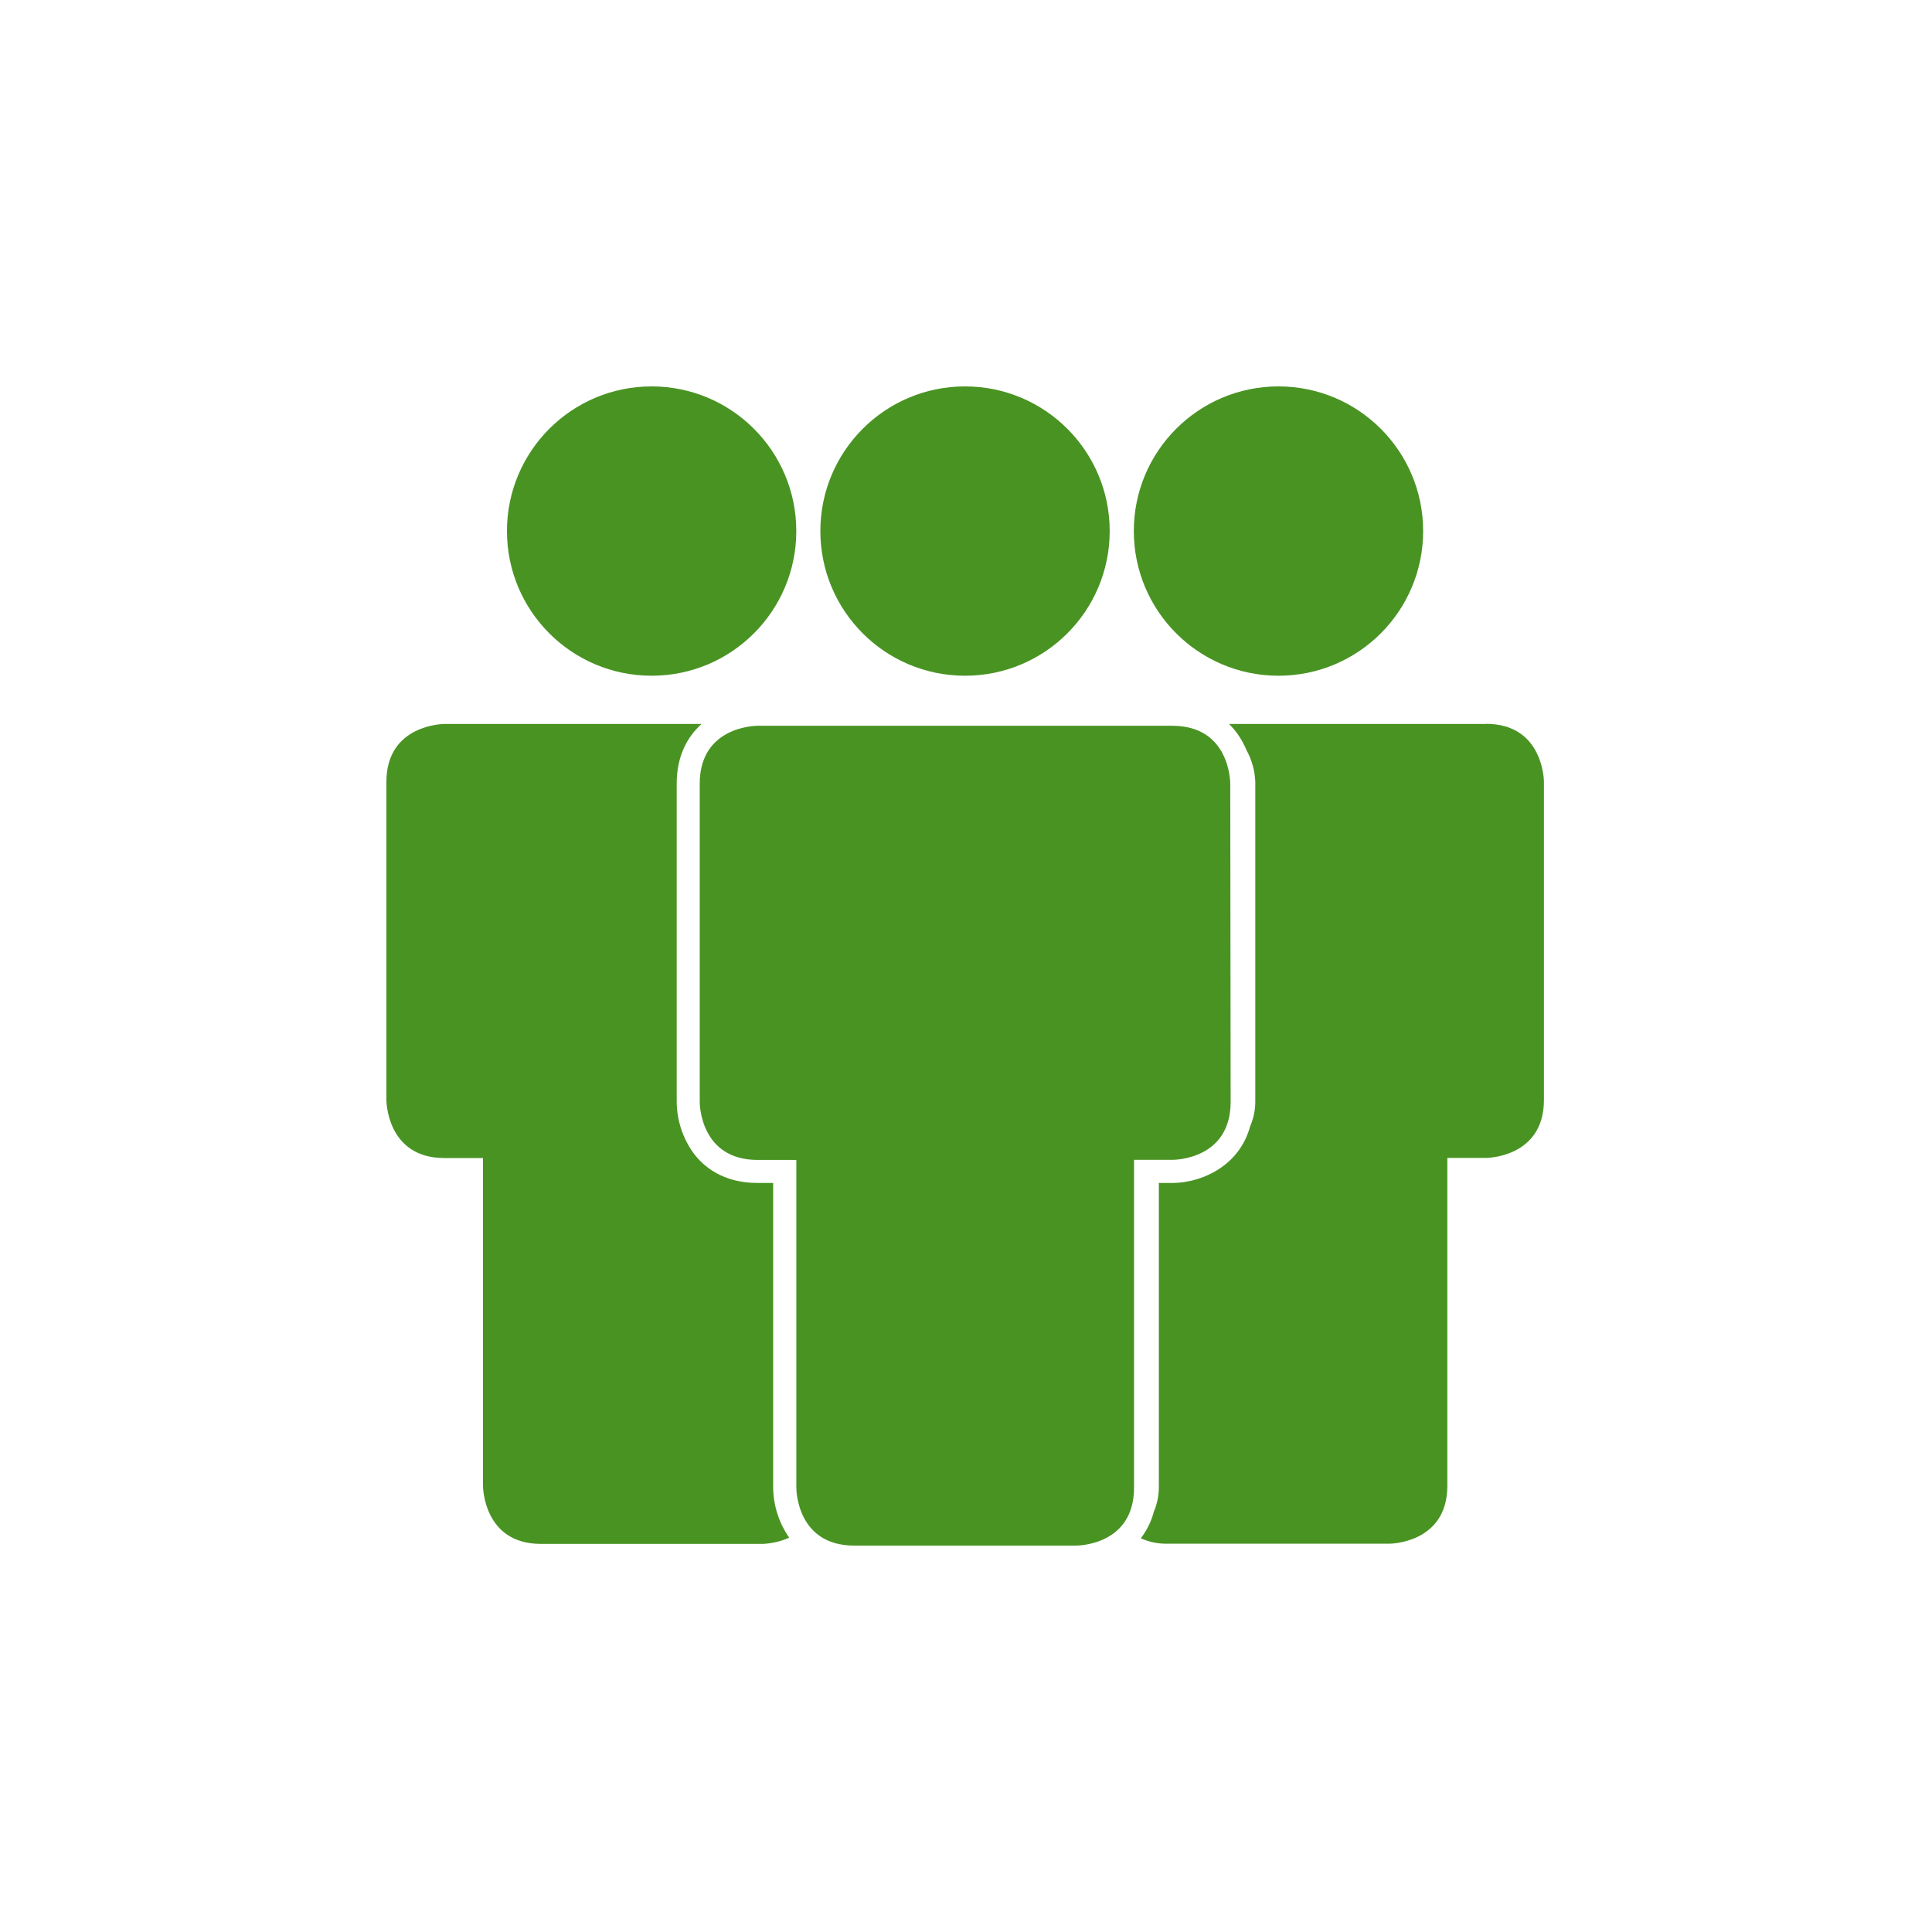
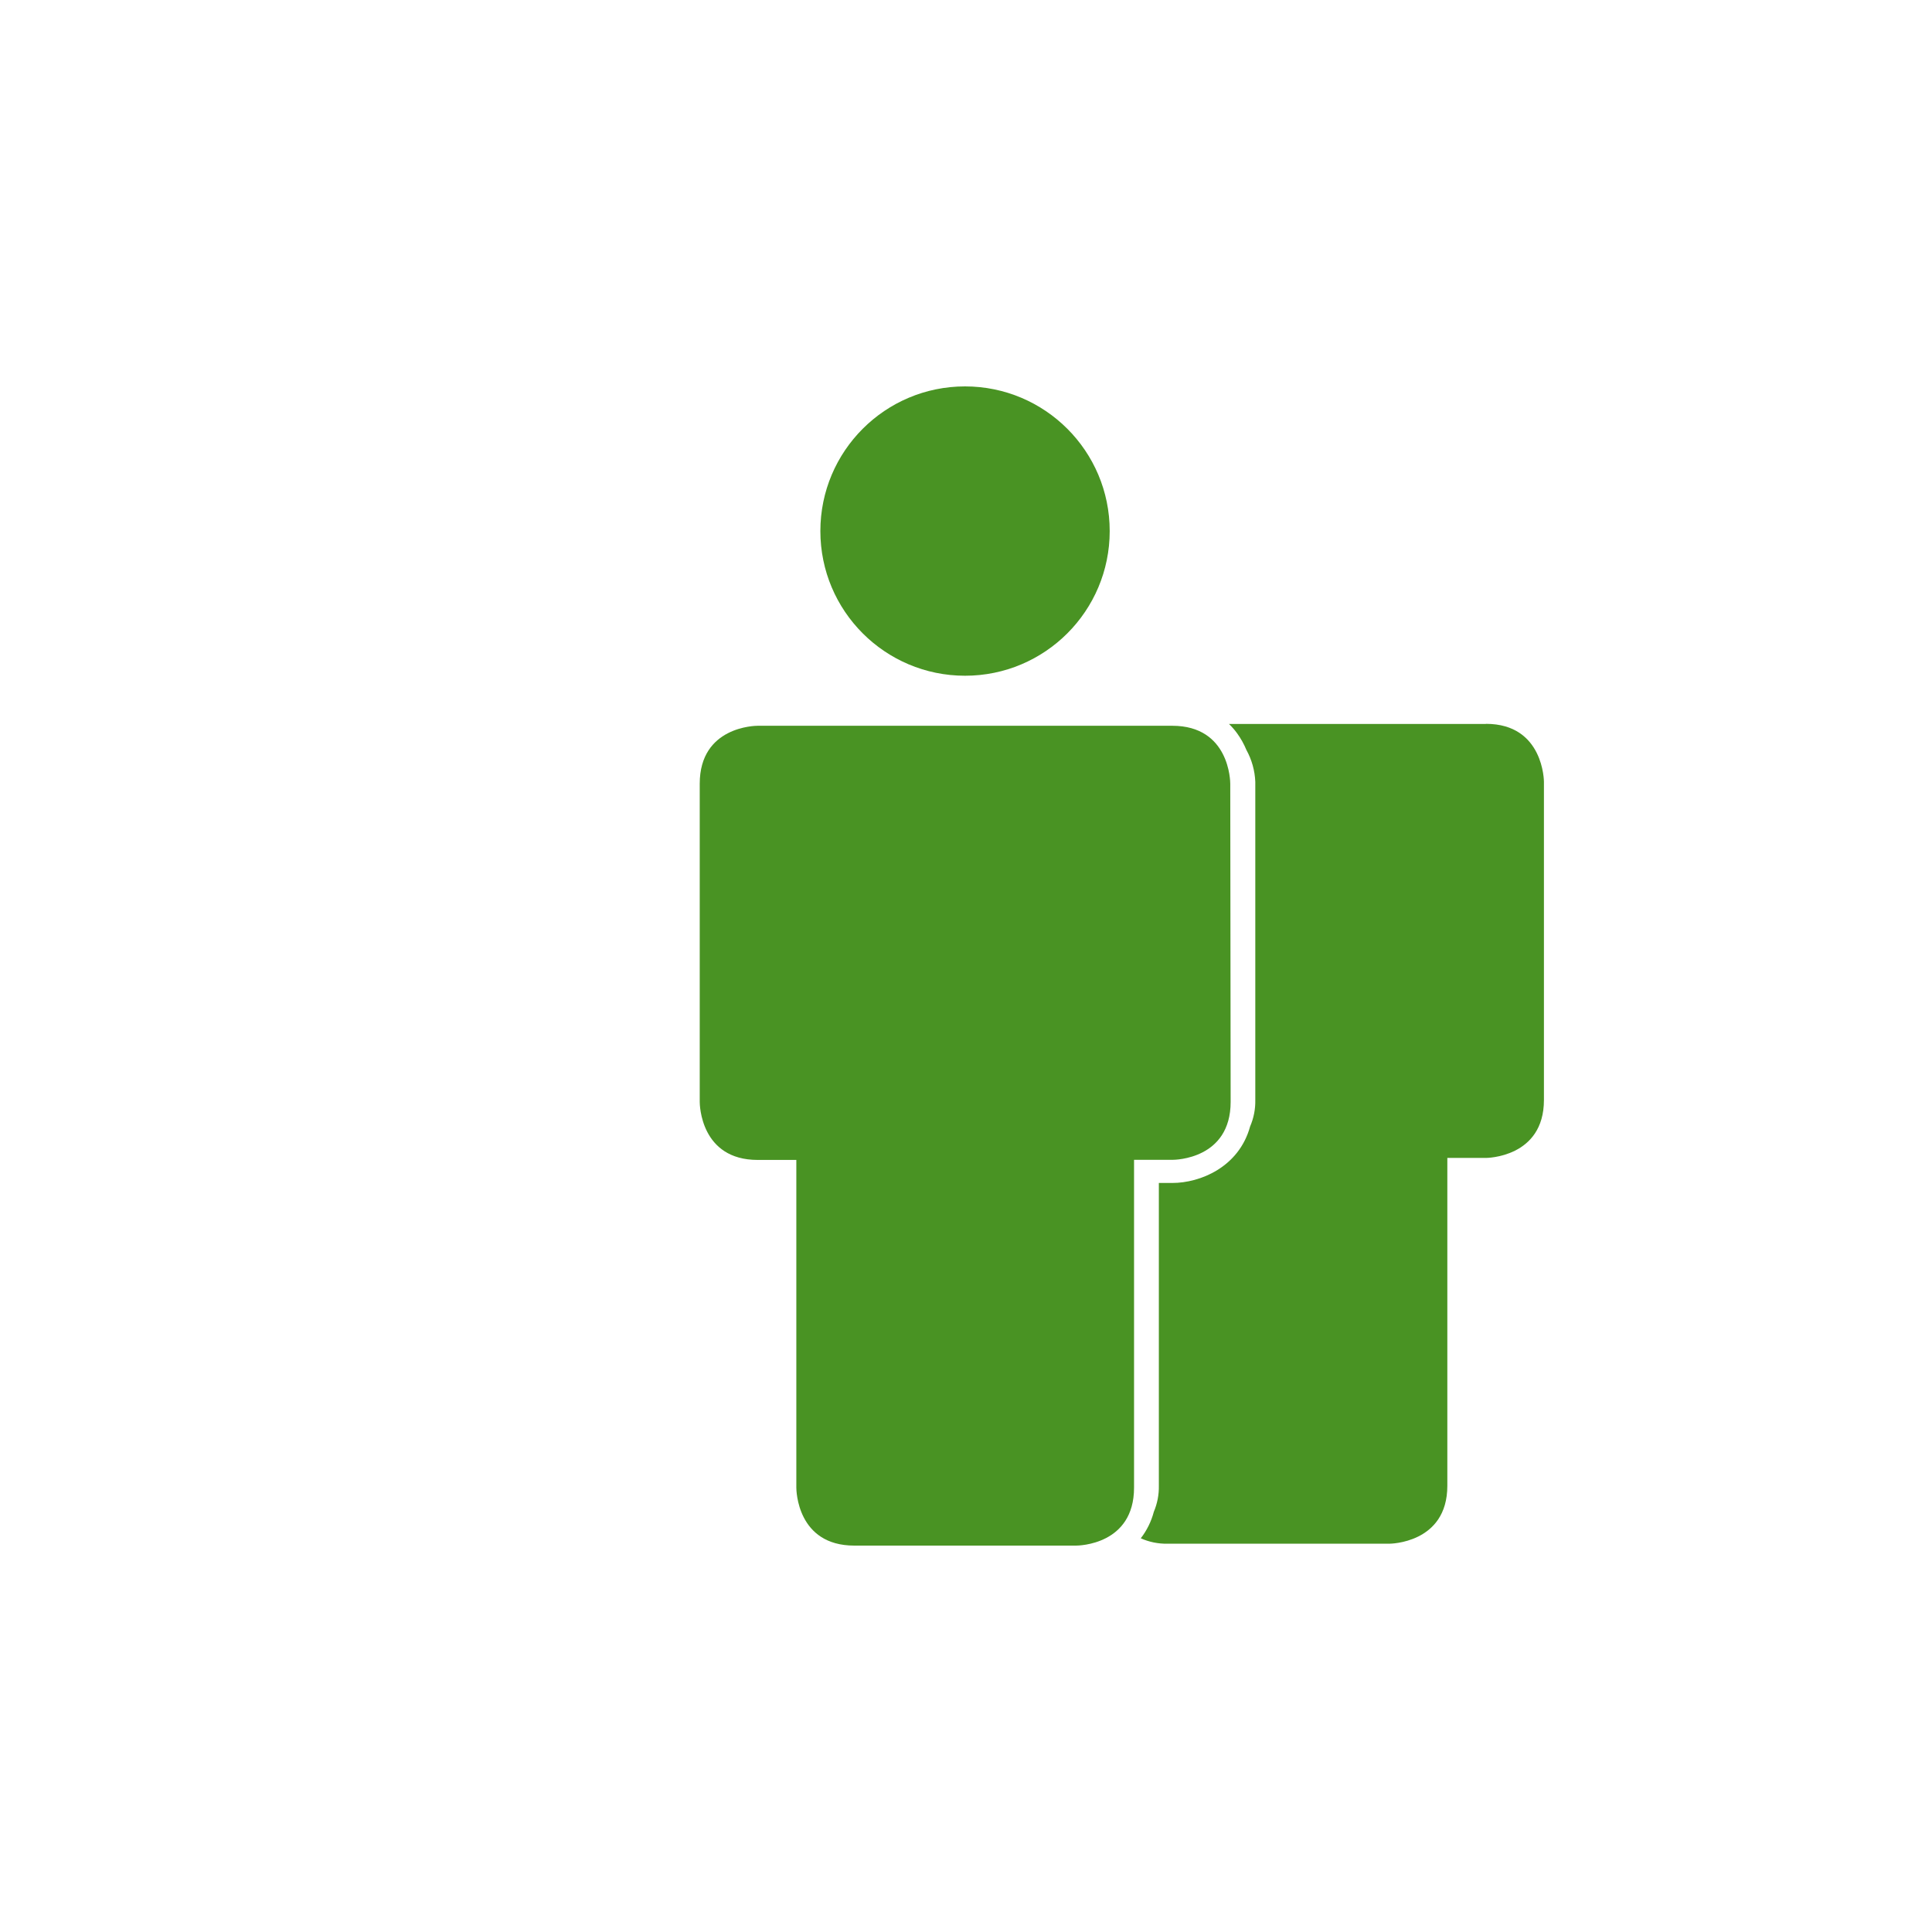
<svg xmlns="http://www.w3.org/2000/svg" version="1.1" id="Benefits_der_Deutsche_Telekom_Group" x="0px" y="0px" width="500px" height="500px" viewBox="0 0 500 500" style="enable-background:new 0 0 500 500;" xml:space="preserve">
  <style type="text/css">
	.st0{fill:#499323;}
</style>
-   <path class="st0" d="M330.87,174.88c20.678,0,37.44-16.762,37.44-37.44s-16.762-37.44-37.44-37.44  c-20.678,0-37.44,16.762-37.44,37.44C293.436,158.115,310.195,174.874,330.87,174.88" />
-   <path class="st0" d="M168.64,174.88c20.678,0,37.44-16.762,37.44-37.44c-0-20.678-16.762-37.44-37.44-37.44  S131.2,116.762,131.2,137.44S147.962,174.88,168.64,174.88L168.64,174.88" />
  <path class="st0" d="M249.75,174.88c20.678,0,37.44-16.762,37.44-37.44s-16.762-37.44-37.44-37.44  s-37.44,16.762-37.44,37.44S229.072,174.88,249.75,174.88L249.75,174.88" />
-   <path class="st0" d="M200.09,385v-78.85h-4c-9.07,0-14.1-4.28-16.73-7.88c-2.706-3.829-4.181-8.392-4.23-13.08  v-82.36c0-7.13,2.71-12.13,6.44-15.47H115c0,0-15,0-15,15v82.34c0,0,0,15,15,15h10V384.56c0,0,0,15,15,15h57.41  c2.36-0.107,4.68-0.653,6.84-1.61C201.598,394.147,200.149,389.636,200.09,385" />
  <path class="st0" d="M384.53,187.36h-66.47c0.763,0.733,1.459,1.533,2.08,2.39  c0.977,1.338,1.789,2.788,2.42,4.32c1.401,2.533,2.192,5.358,2.31,8.25v82.37  c0.049,2.346-0.408,4.676-1.34,6.83c-2.9,10.59-13,14.63-20.12,14.63h-3.5v78.37  c0.044,2.31-0.399,4.603-1.3,6.73c-0.654,2.491-1.804,4.824-3.38,6.86  c2.179,0.971,4.545,1.449,6.93,1.4h57.41c0,0,15,0,15-15v-84.84h10c0,0,15,0,15-15V202.33c0,0,0-15-15-15" />
  <path class="st0" d="M318.39,202.83c0-0.61-0.17-15-15-15H196.09c-0.61,0-15,0.17-15,15v82.36c0,0.61,0.18,15,15,15h10  V385c0,0.61,0.17,15,15,15h57.4c0.62,0,15-0.17,15-15v-84.84h10c0.62,0,15-0.17,15-15L318.39,202.83z" />
</svg>